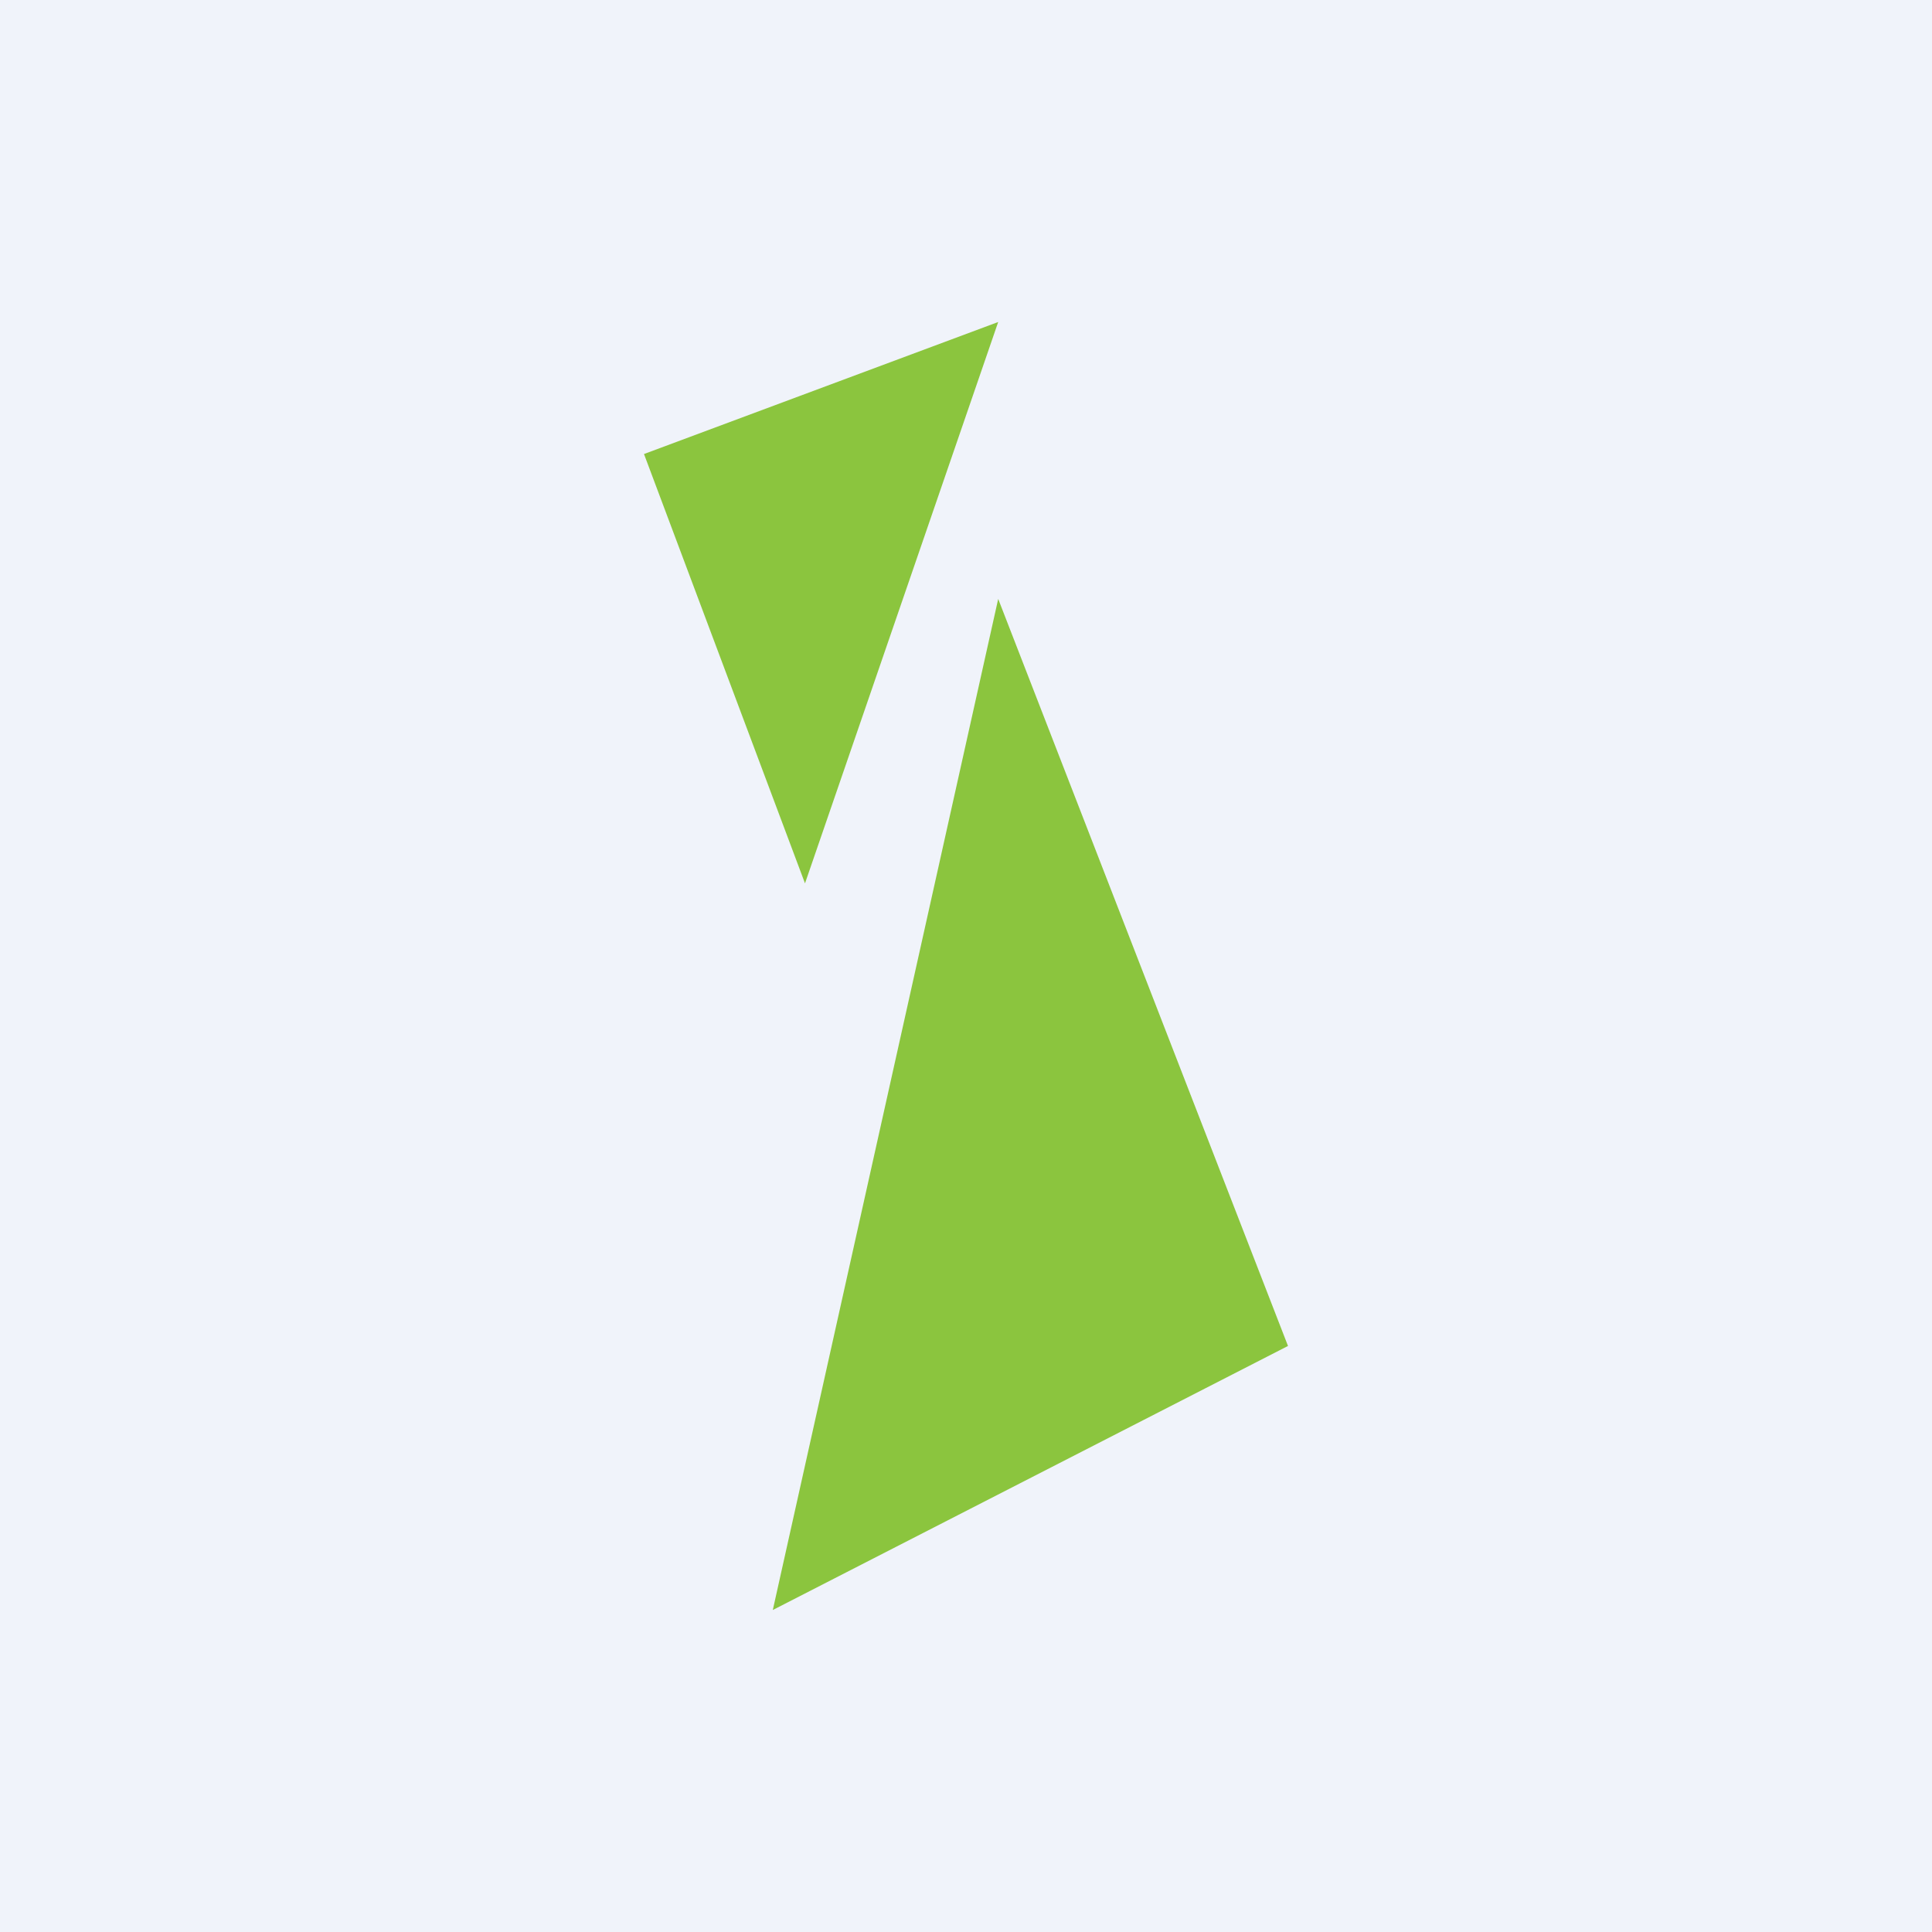
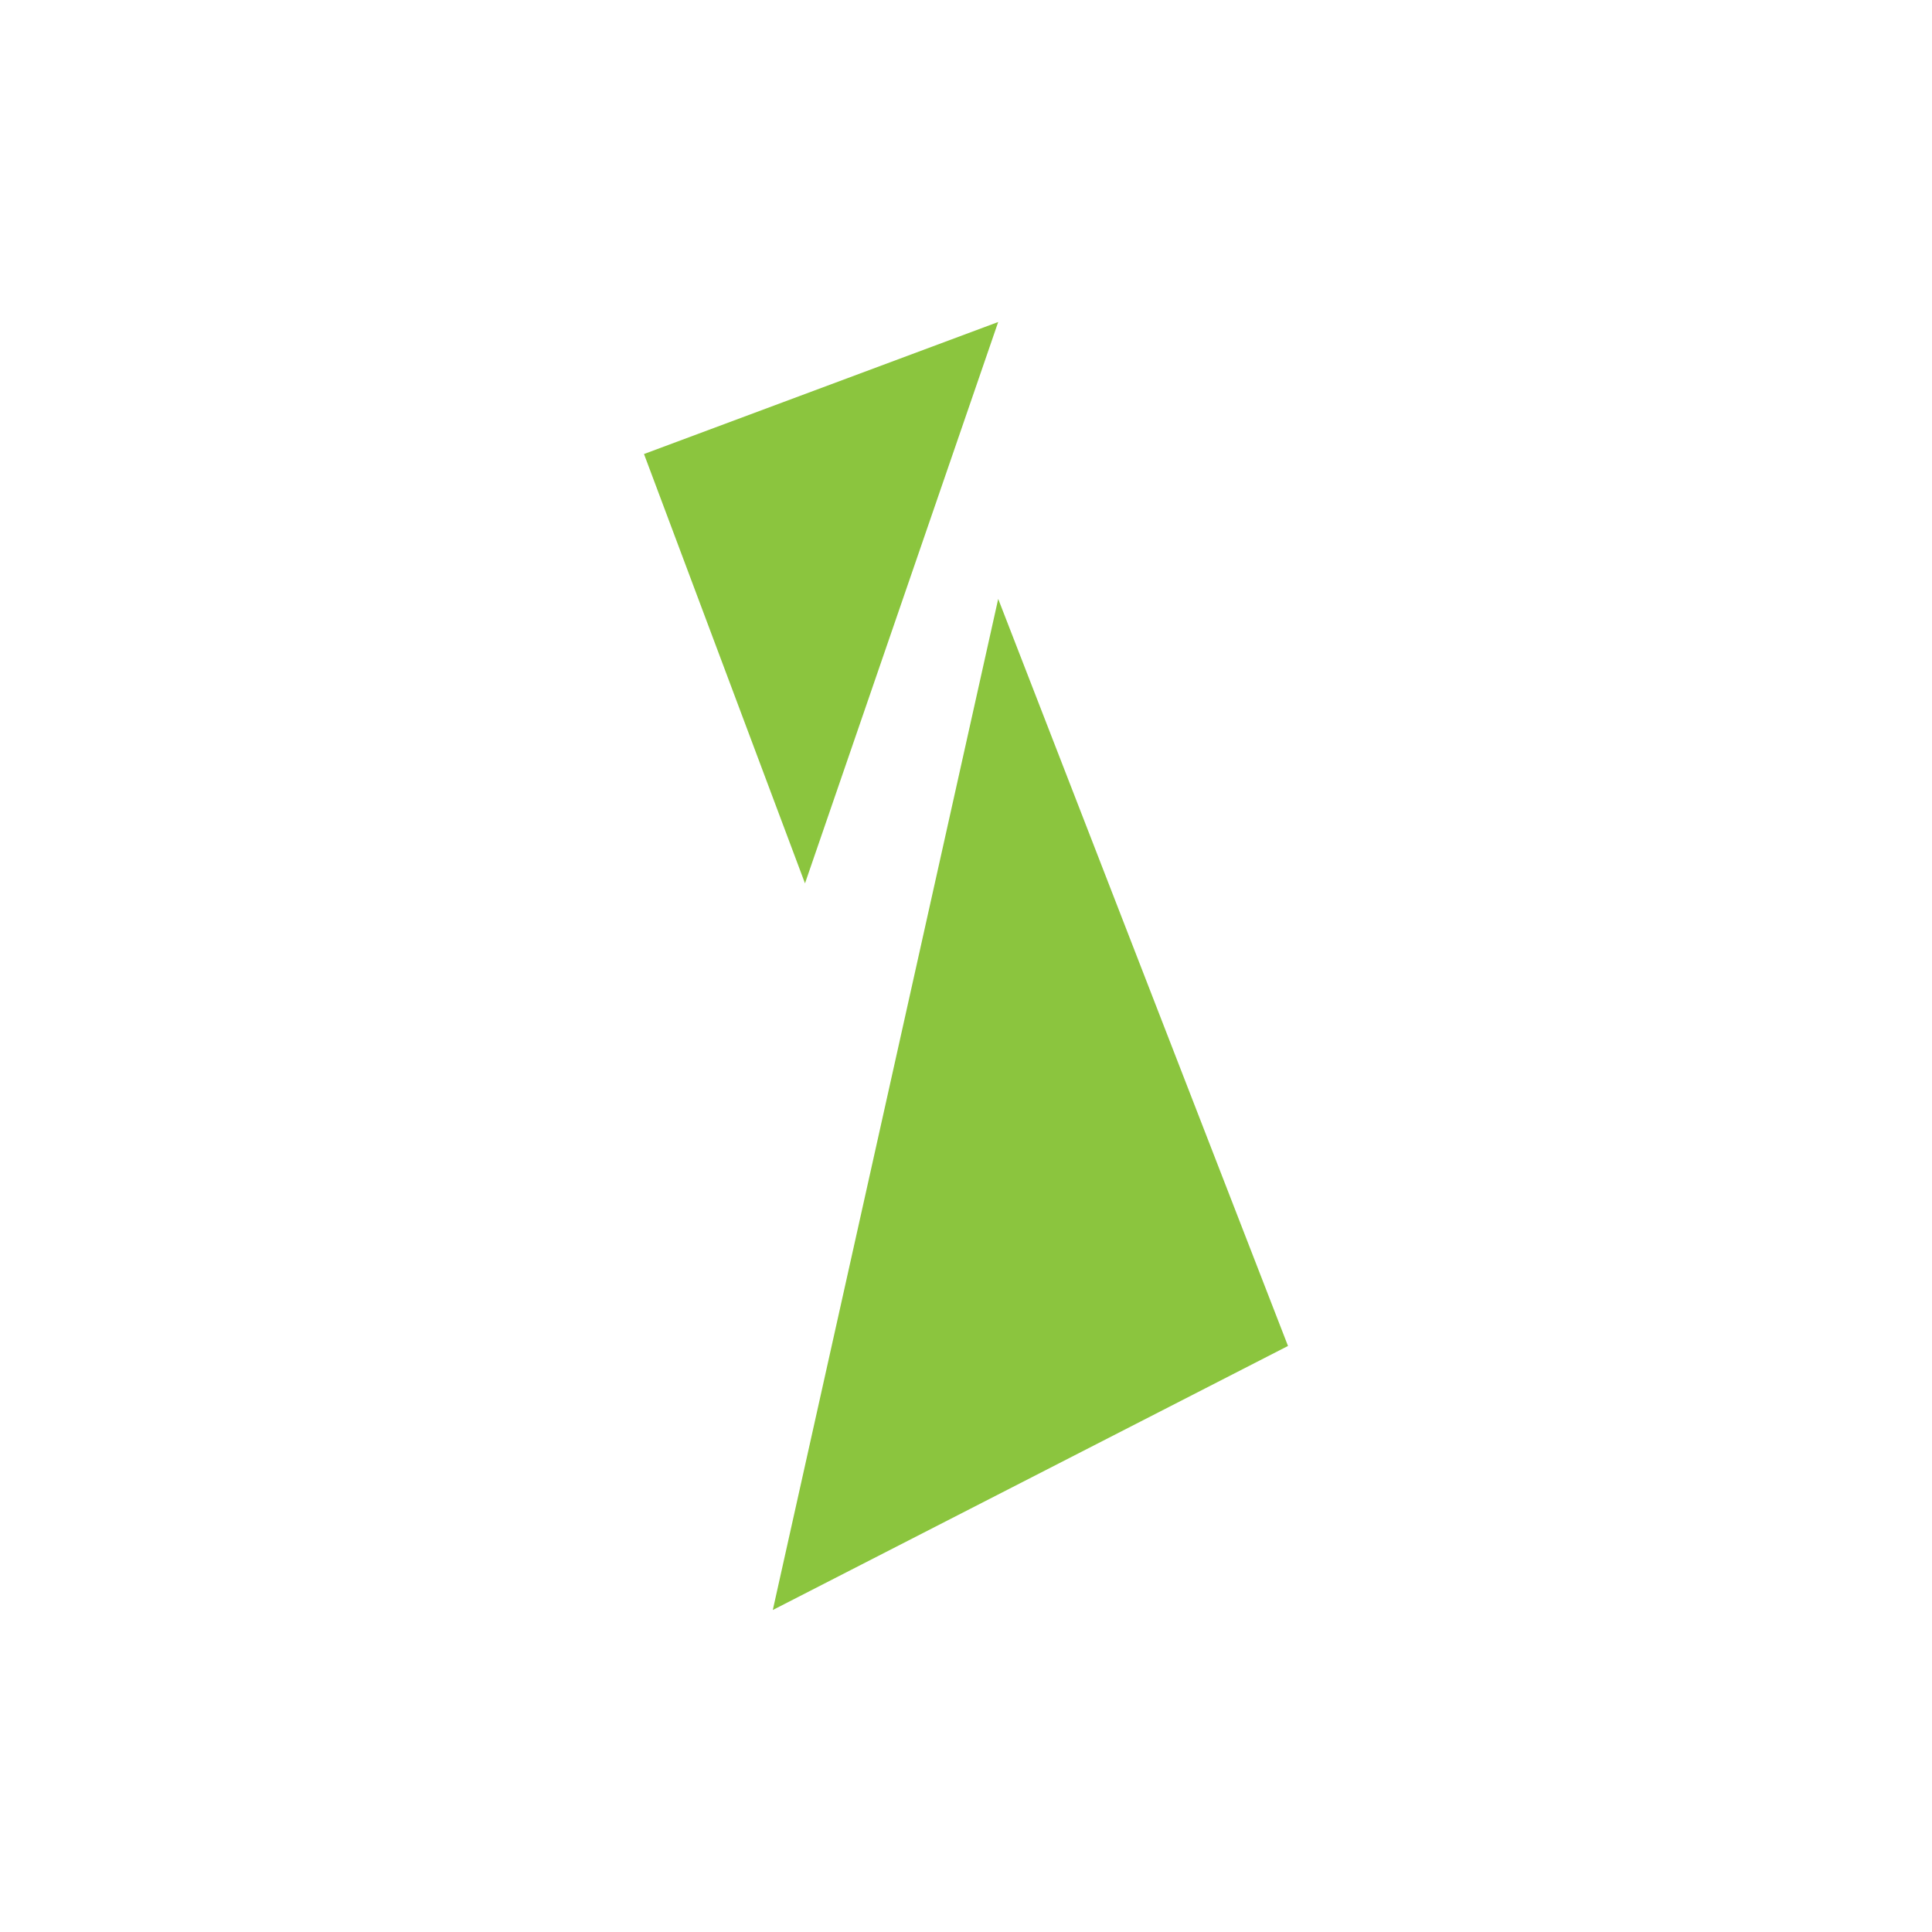
<svg xmlns="http://www.w3.org/2000/svg" width="18" height="18" viewBox="0 0 18 18">
-   <path fill="#F0F3FA" d="M0 0h18v18H0z" />
  <path d="M9.3 3 6 4.23l1.5 4L9.3 3ZM12 12.54 9.3 5.58 7.2 15l4.8-2.46Z" fill="#8BC53E" />
</svg>